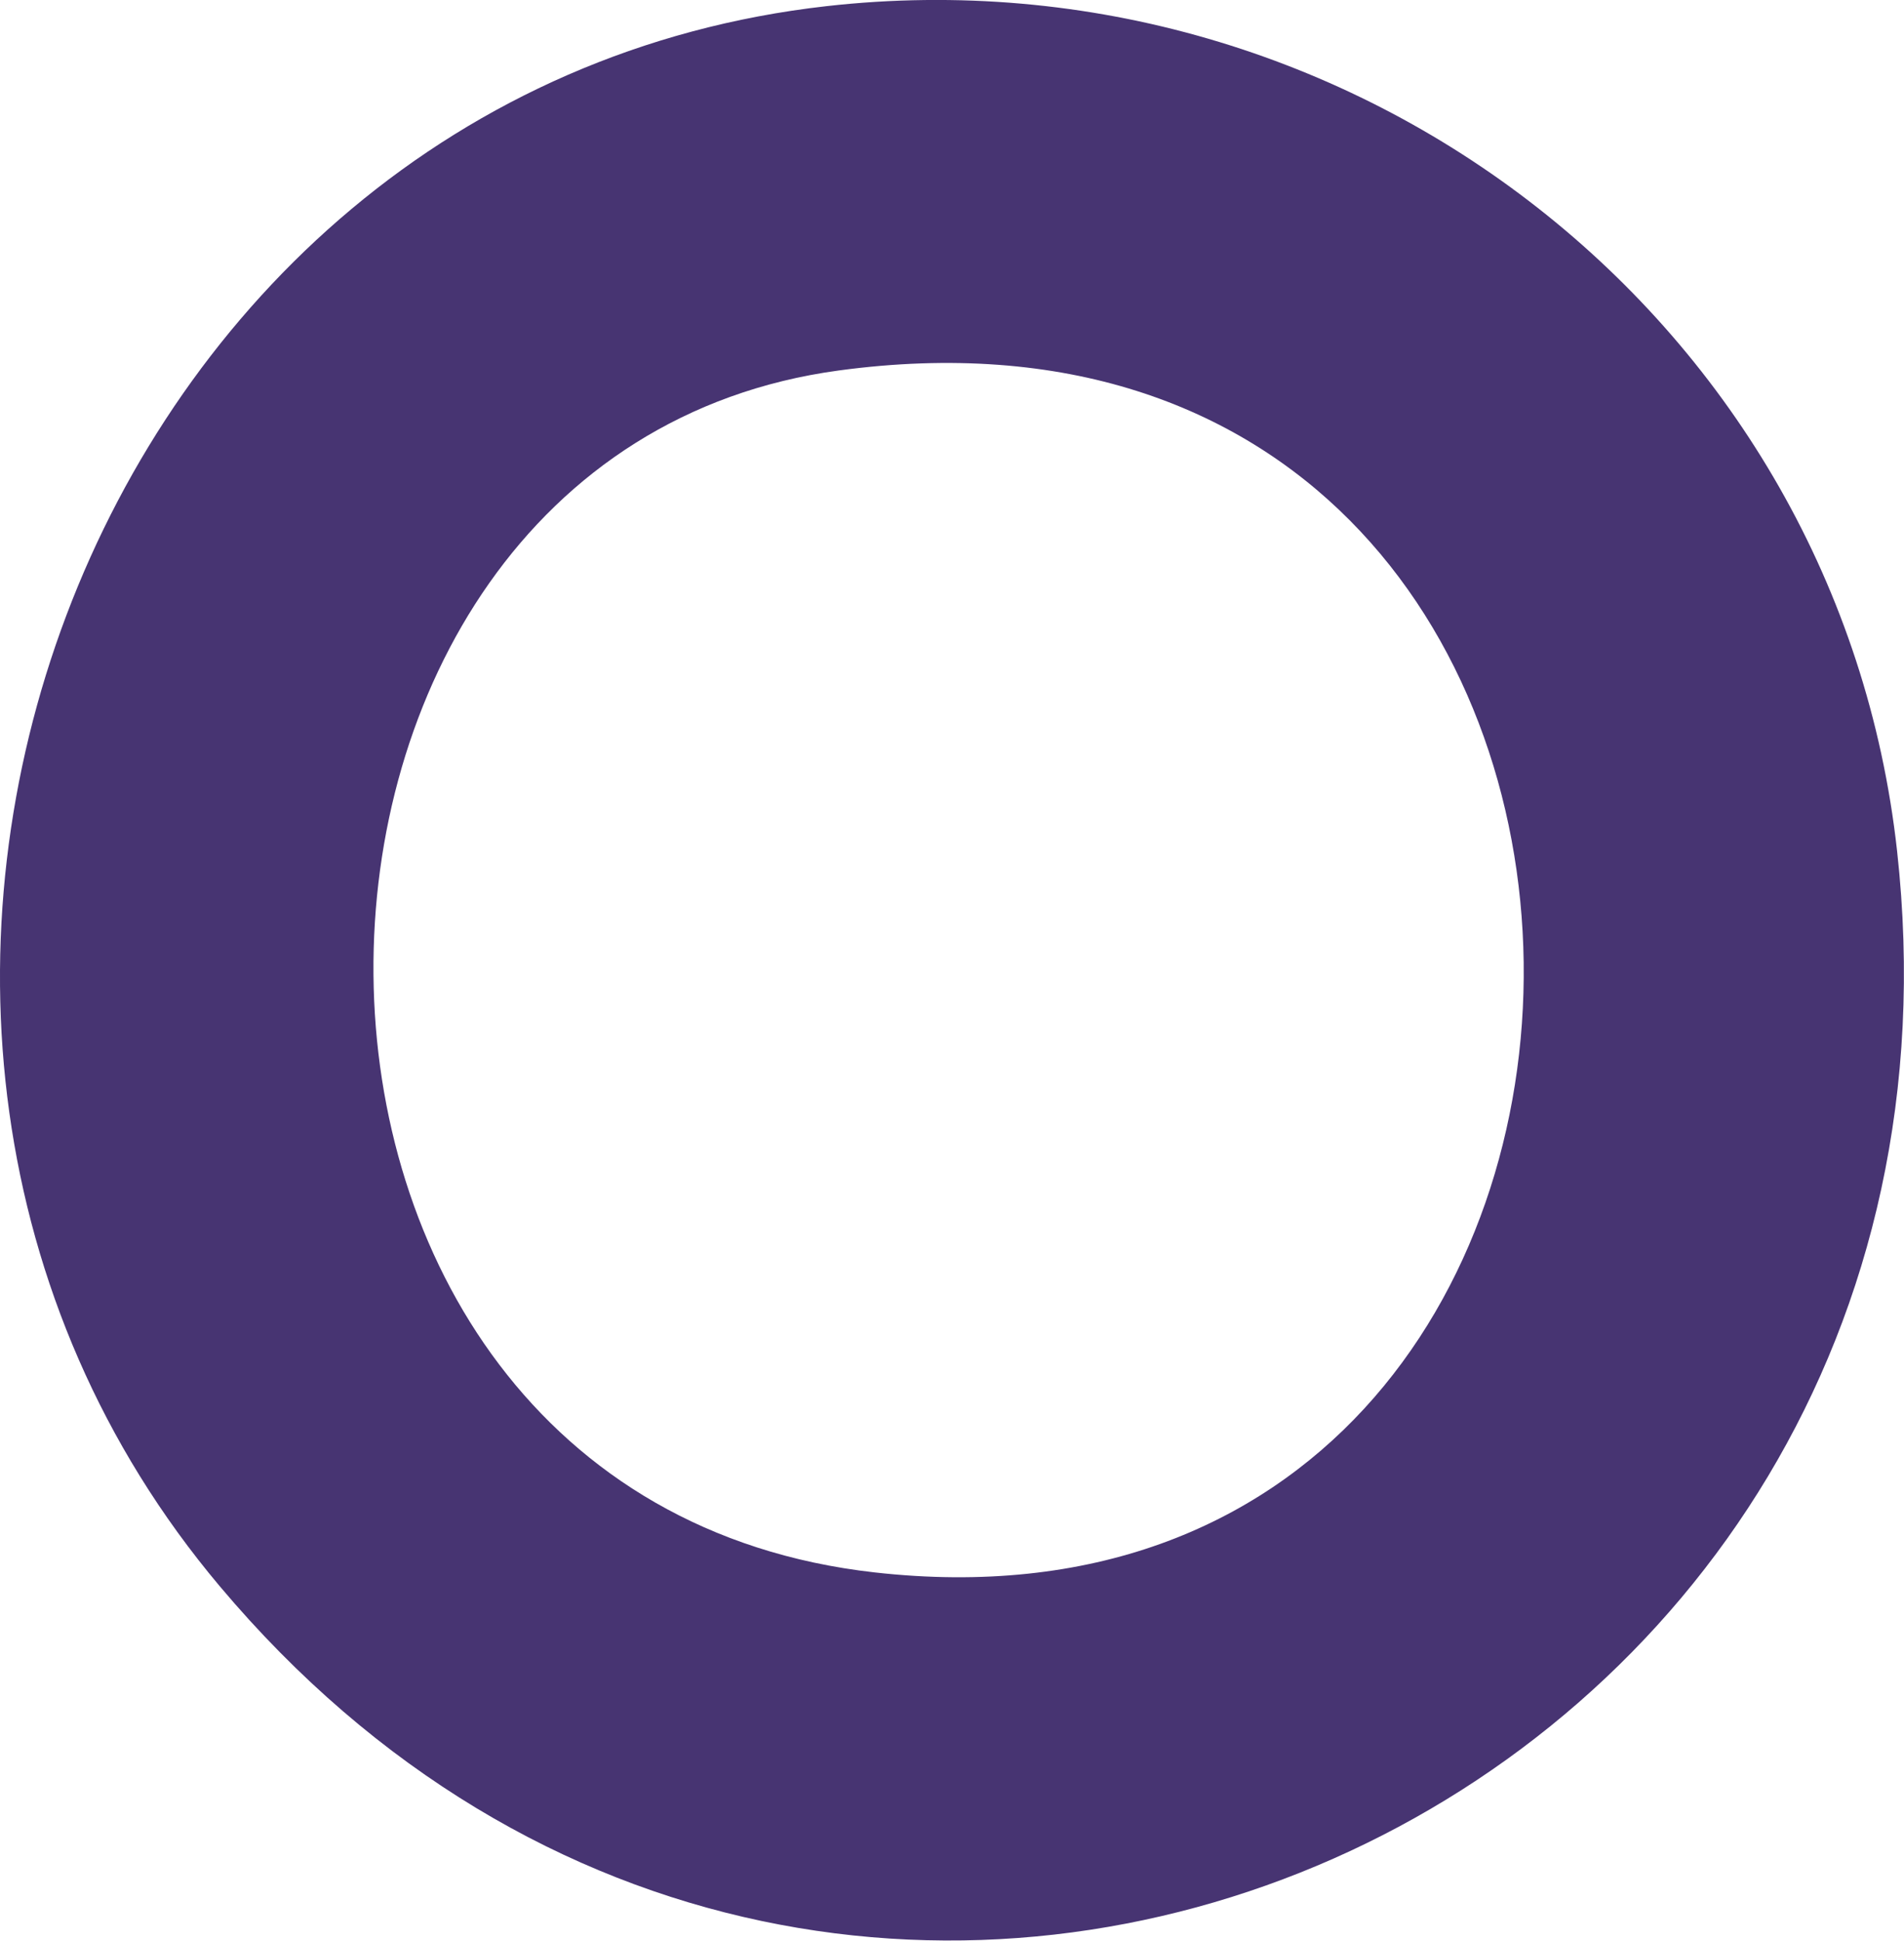
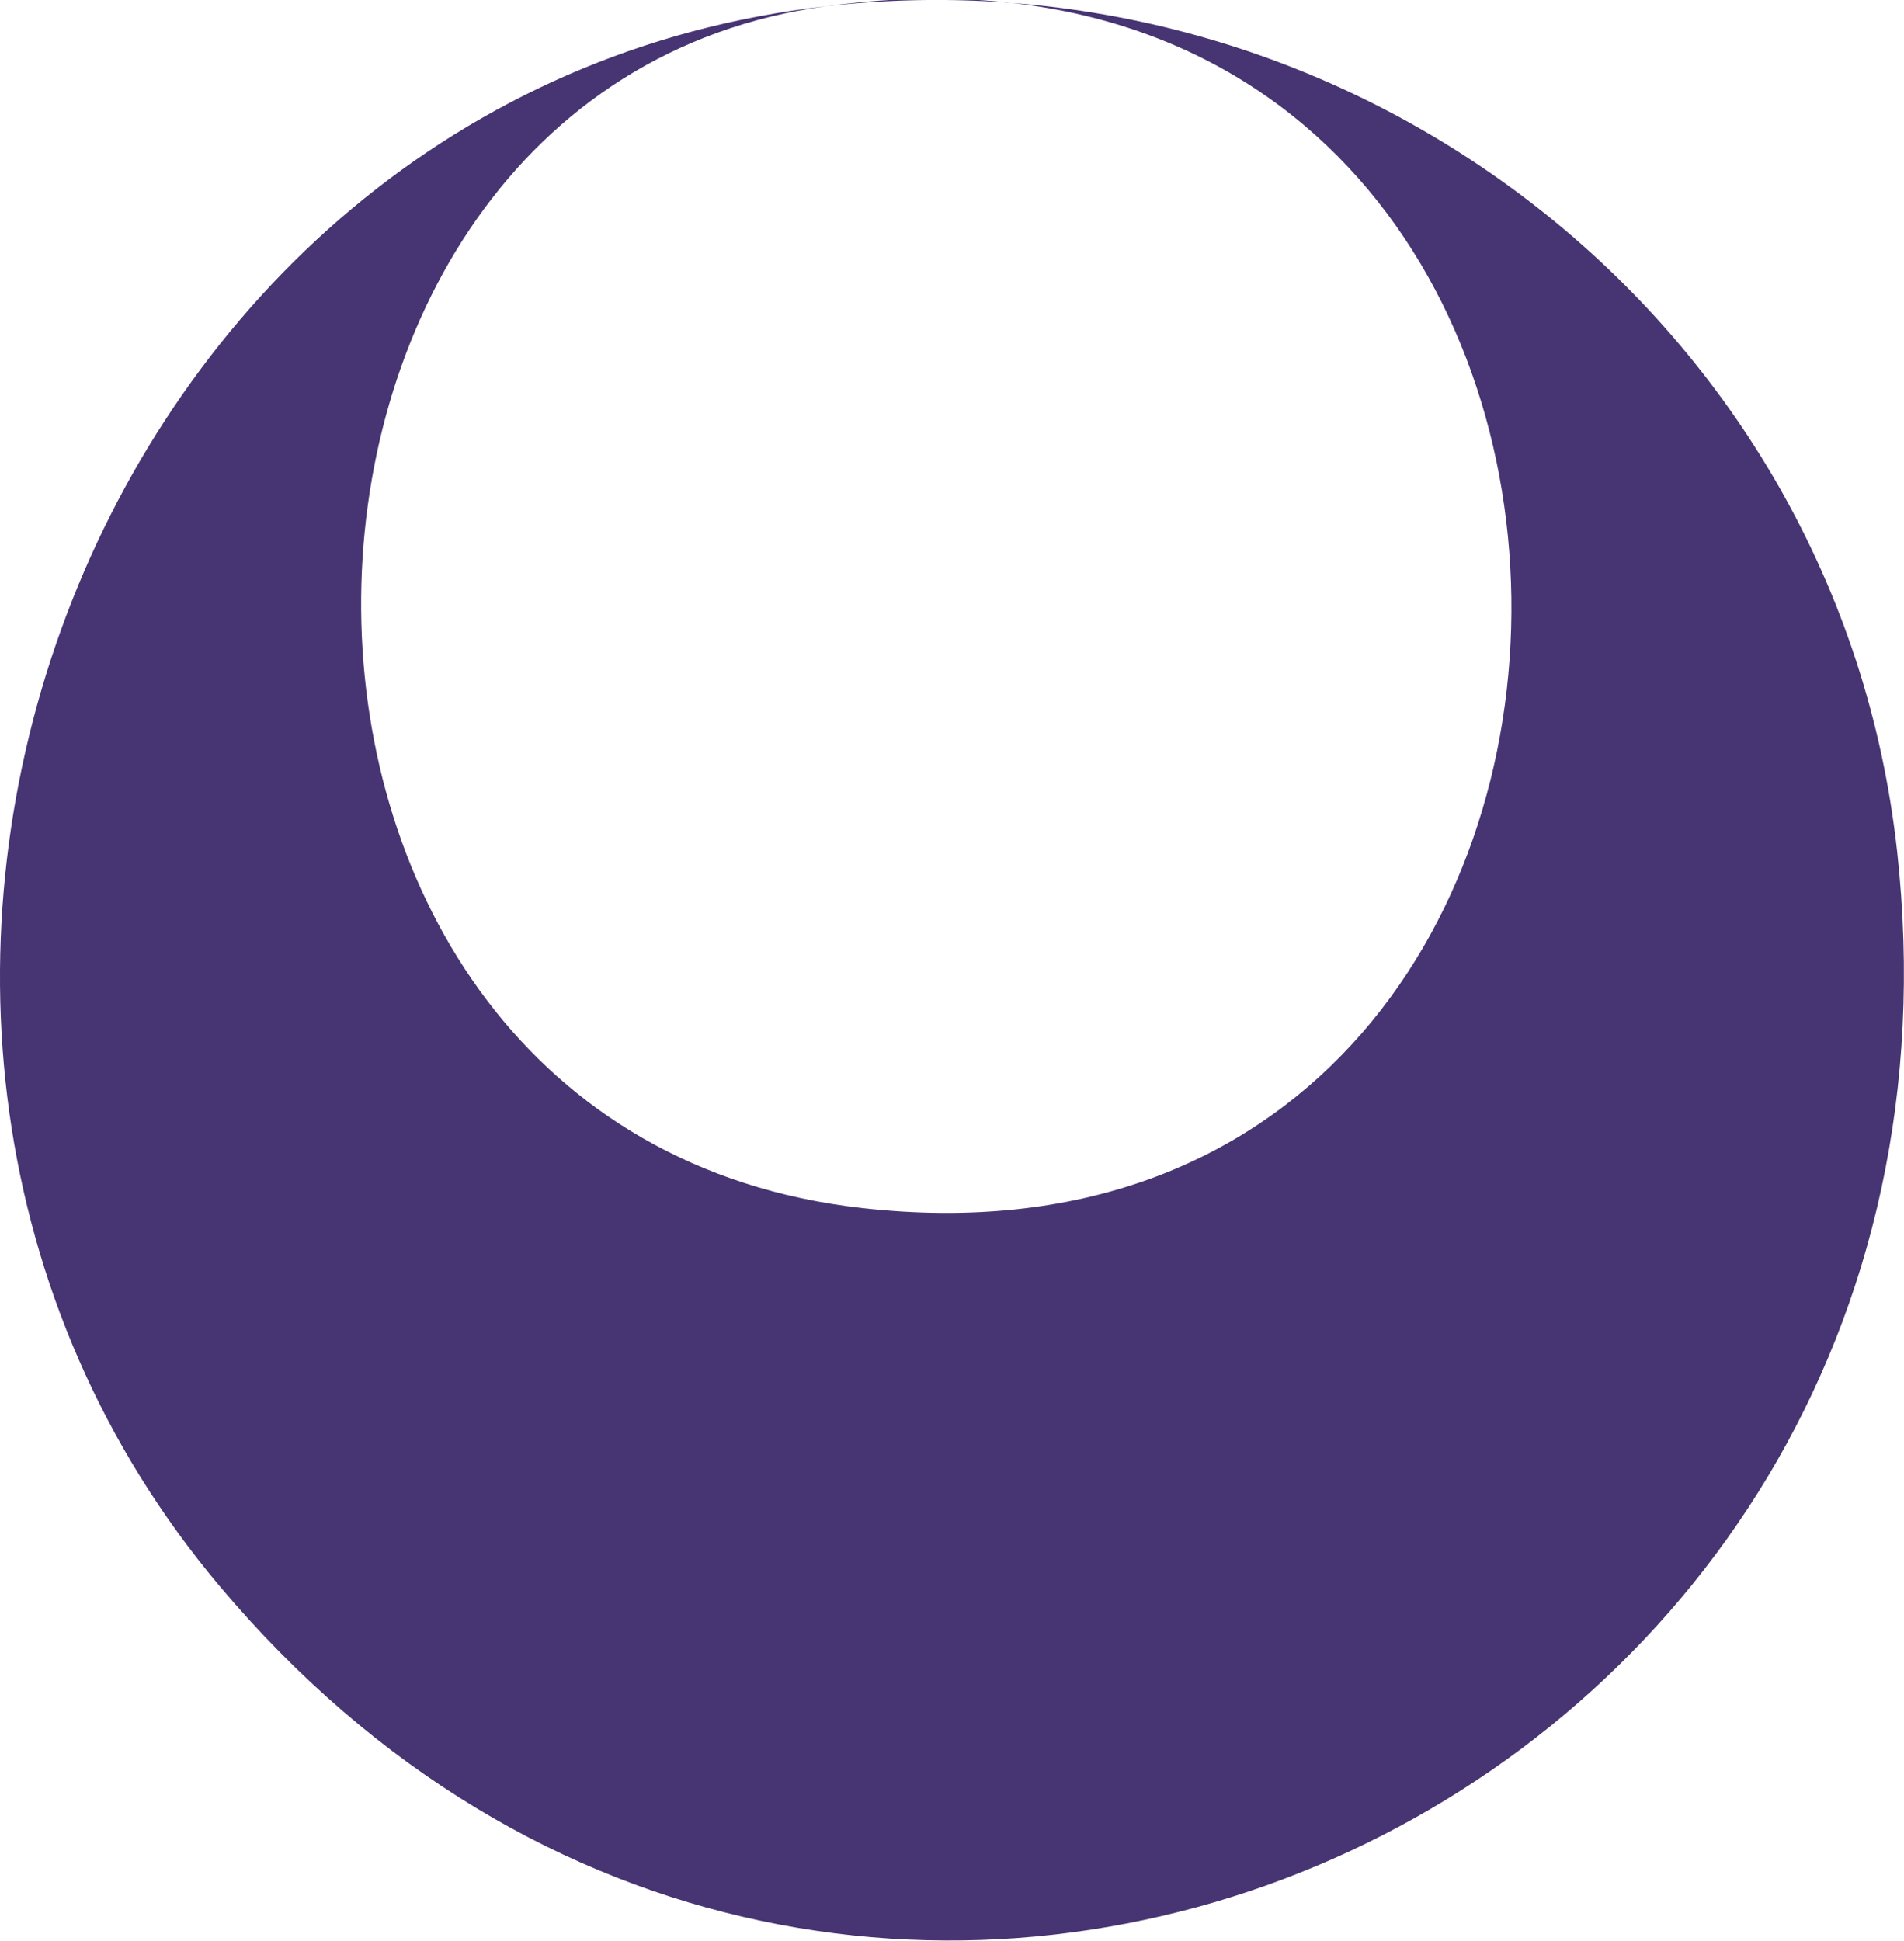
<svg xmlns="http://www.w3.org/2000/svg" id="Layer_1" data-name="Layer 1" viewBox="0 0 151.54 154.42">
  <defs>
    <style>
      .cls-1 {
        fill: #473472;
      }
    </style>
  </defs>
-   <path class="cls-1" d="M65.78.49c41.98-4.73,80.56,25.11,85.21,67.23,8.45,76.5-83.58,117.8-133.5,58.5C-20.41,81.21,6.73,7.15,65.78.49ZM66.76,29.48c-49.2,6.66-50.51,89.64,2.85,95.64,69.34,7.8,69.37-105.41-2.85-95.64Z" />
+   <path class="cls-1" d="M65.78.49c41.98-4.73,80.56,25.11,85.21,67.23,8.45,76.5-83.58,117.8-133.5,58.5C-20.41,81.21,6.73,7.15,65.78.49Zc-49.2,6.66-50.51,89.64,2.85,95.64,69.34,7.8,69.37-105.41-2.85-95.64Z" />
</svg>